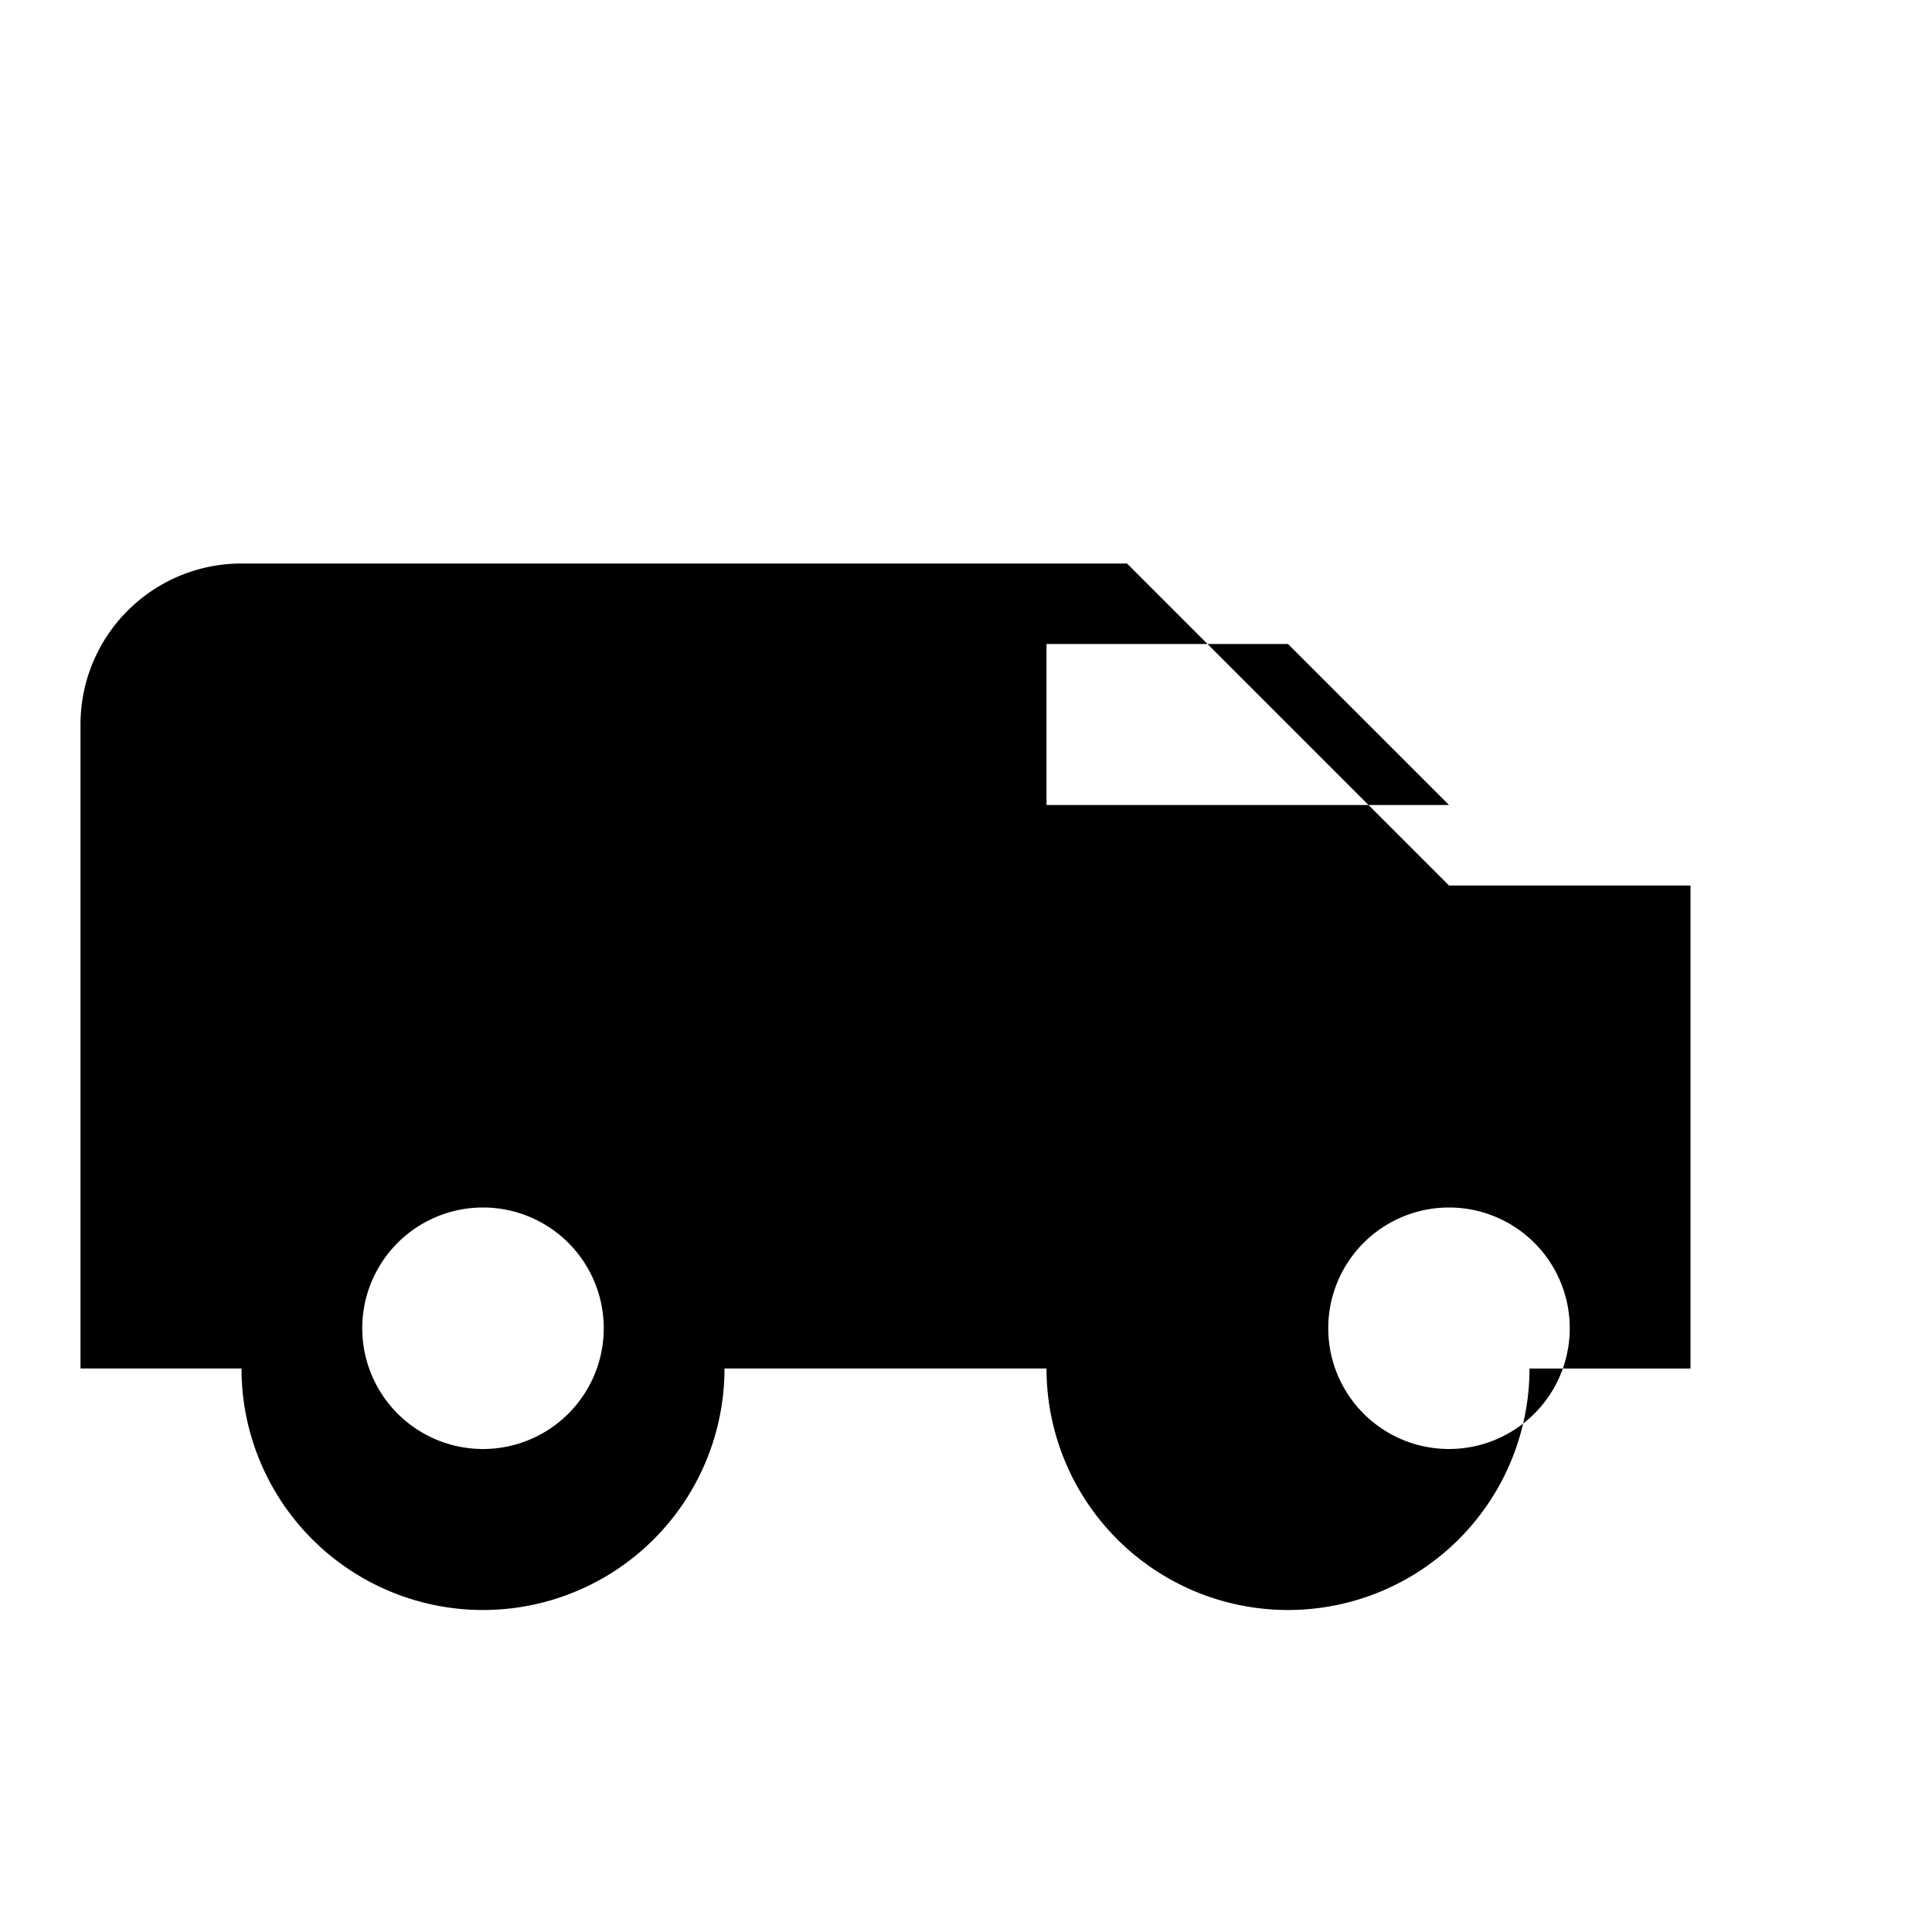
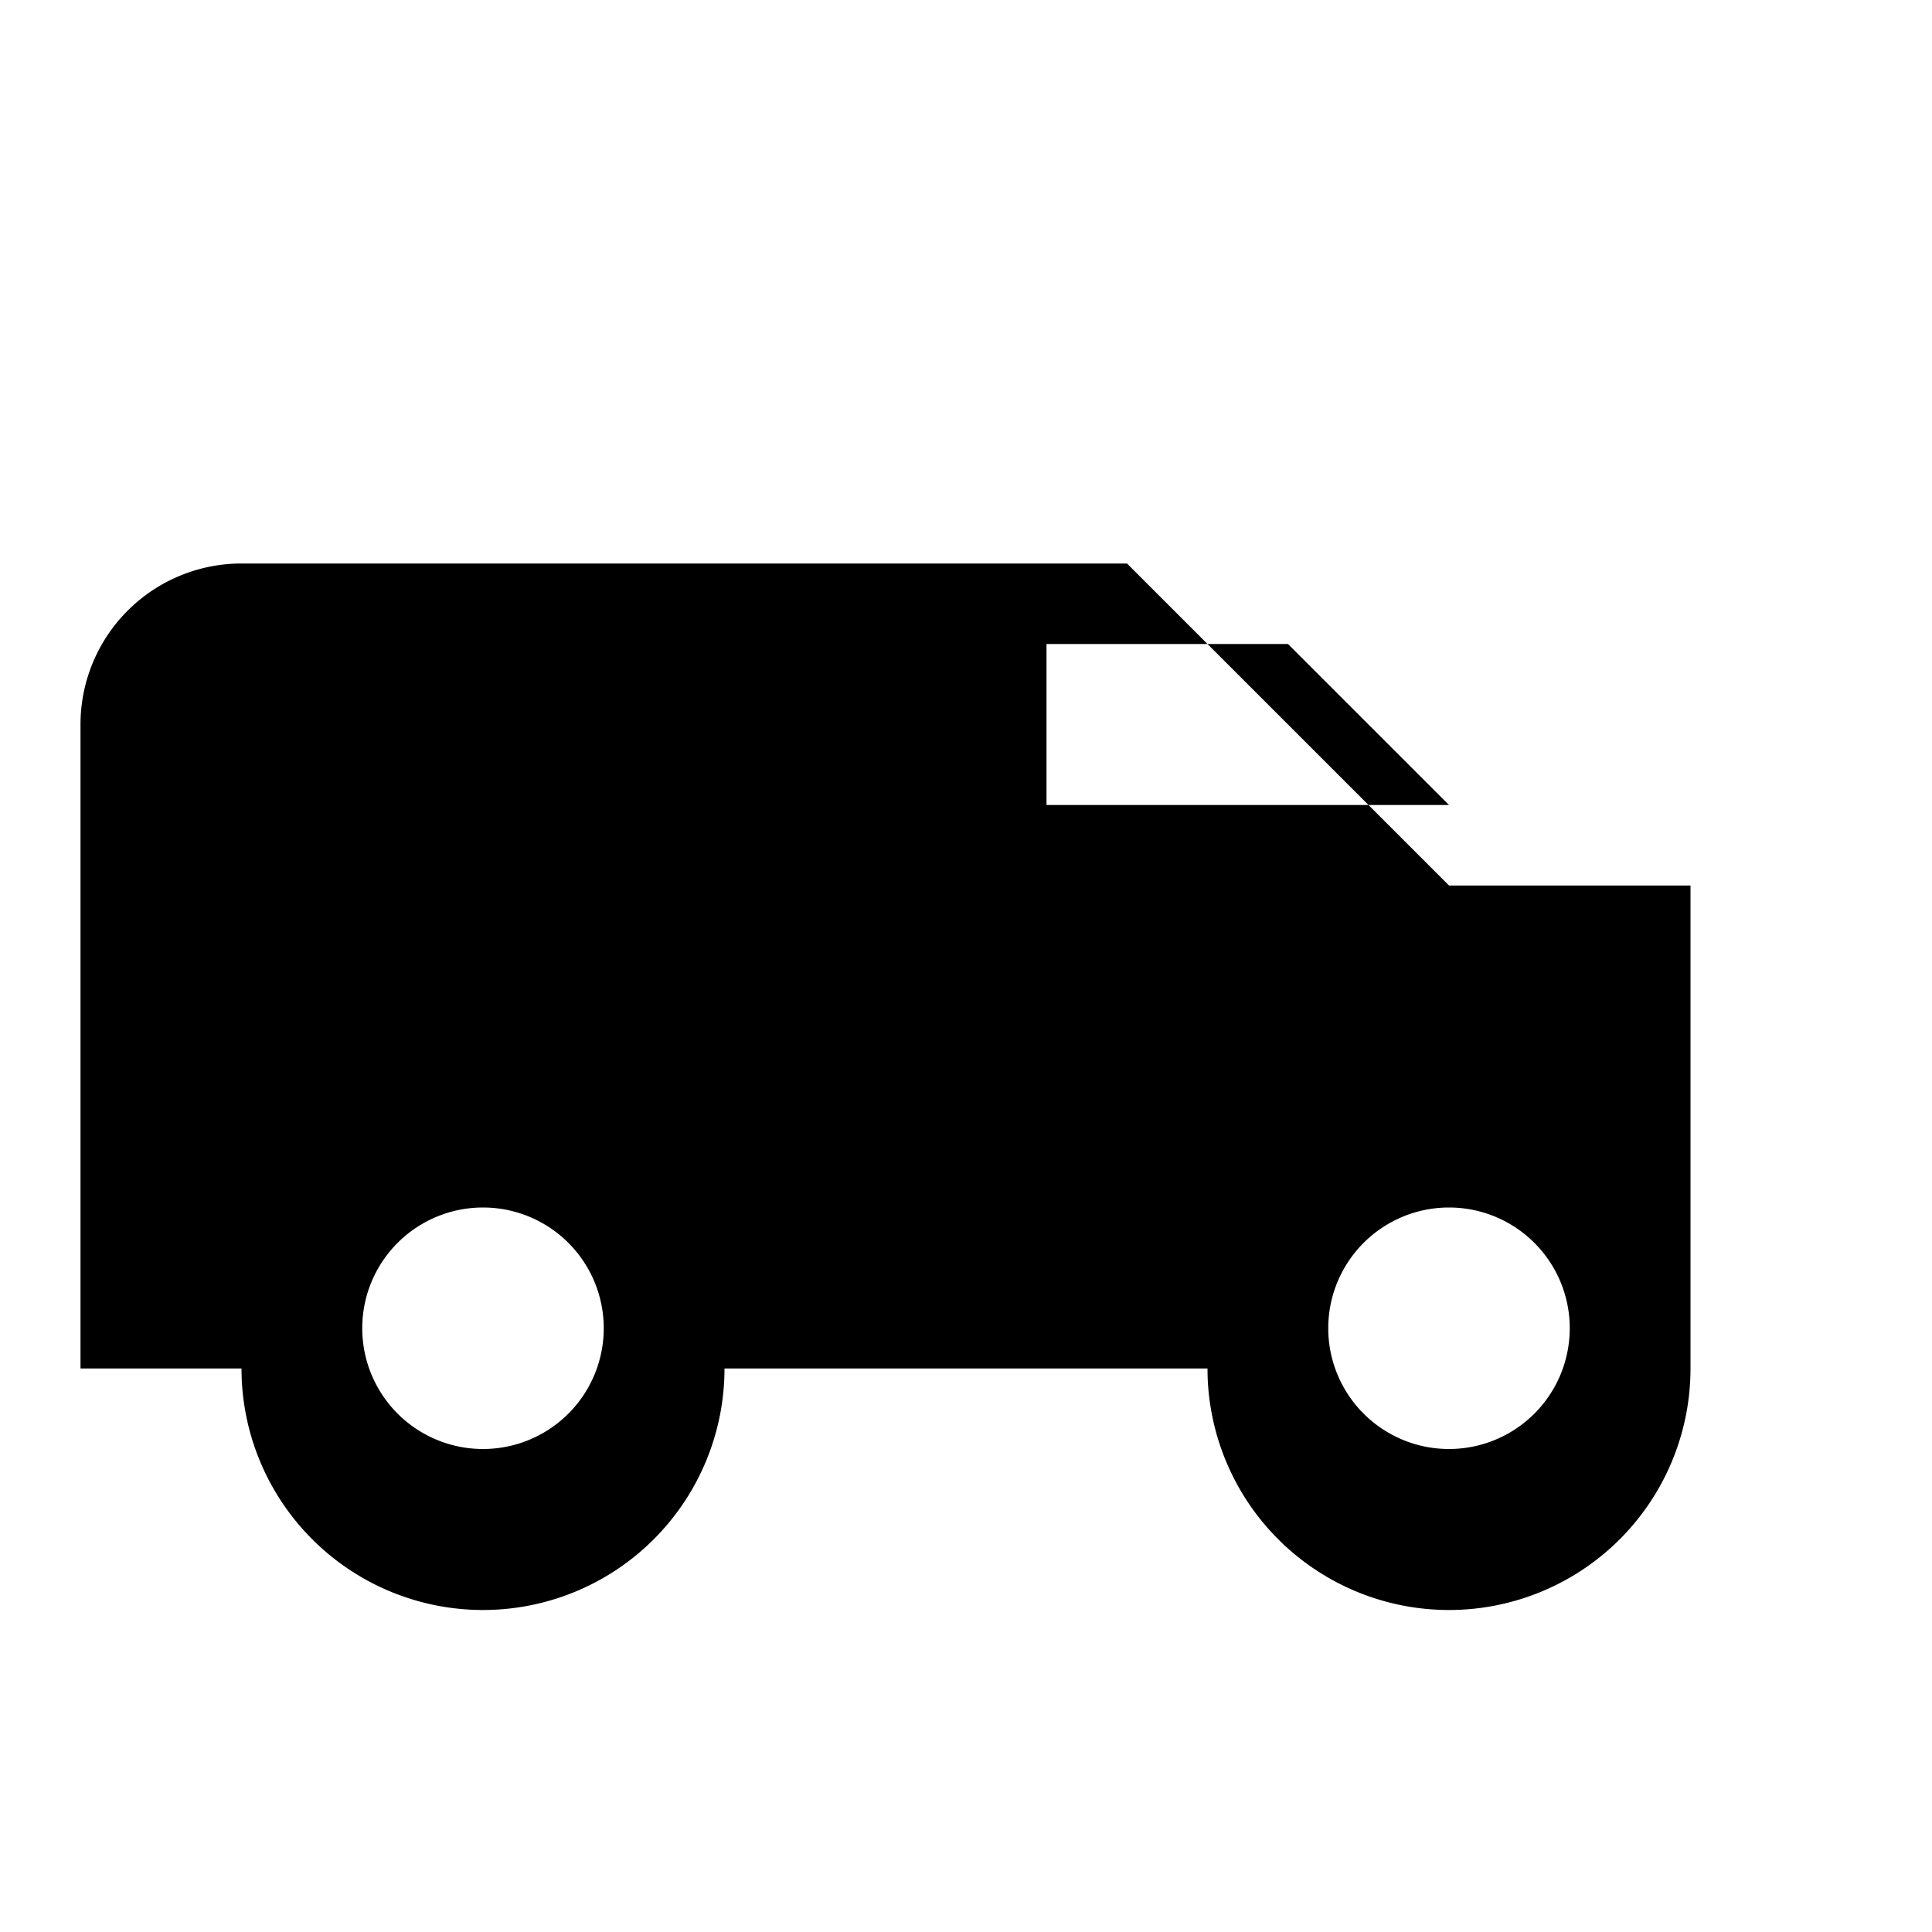
<svg xmlns="http://www.w3.org/2000/svg" viewBox="0 0 24 24" fill="currentColor">
-   <path d="M3 7h11l4 4h3v6h-2a3 3 0 01-6 0H9a3 3 0 01-6 0H1V9a2 2 0 012-2zm15 3l-2-2h-3v2h5zM6 18a1.5 1.5 0 100-3 1.5 1.5 0 000 3zm12 0a1.5 1.5 0 100-3 1.5 1.5 0 000 3z" />
+   <path d="M3 7h11l4 4h3v6a3 3 0 01-6 0H9a3 3 0 01-6 0H1V9a2 2 0 012-2zm15 3l-2-2h-3v2h5zM6 18a1.5 1.5 0 100-3 1.5 1.5 0 000 3zm12 0a1.5 1.5 0 100-3 1.5 1.5 0 000 3z" />
</svg>